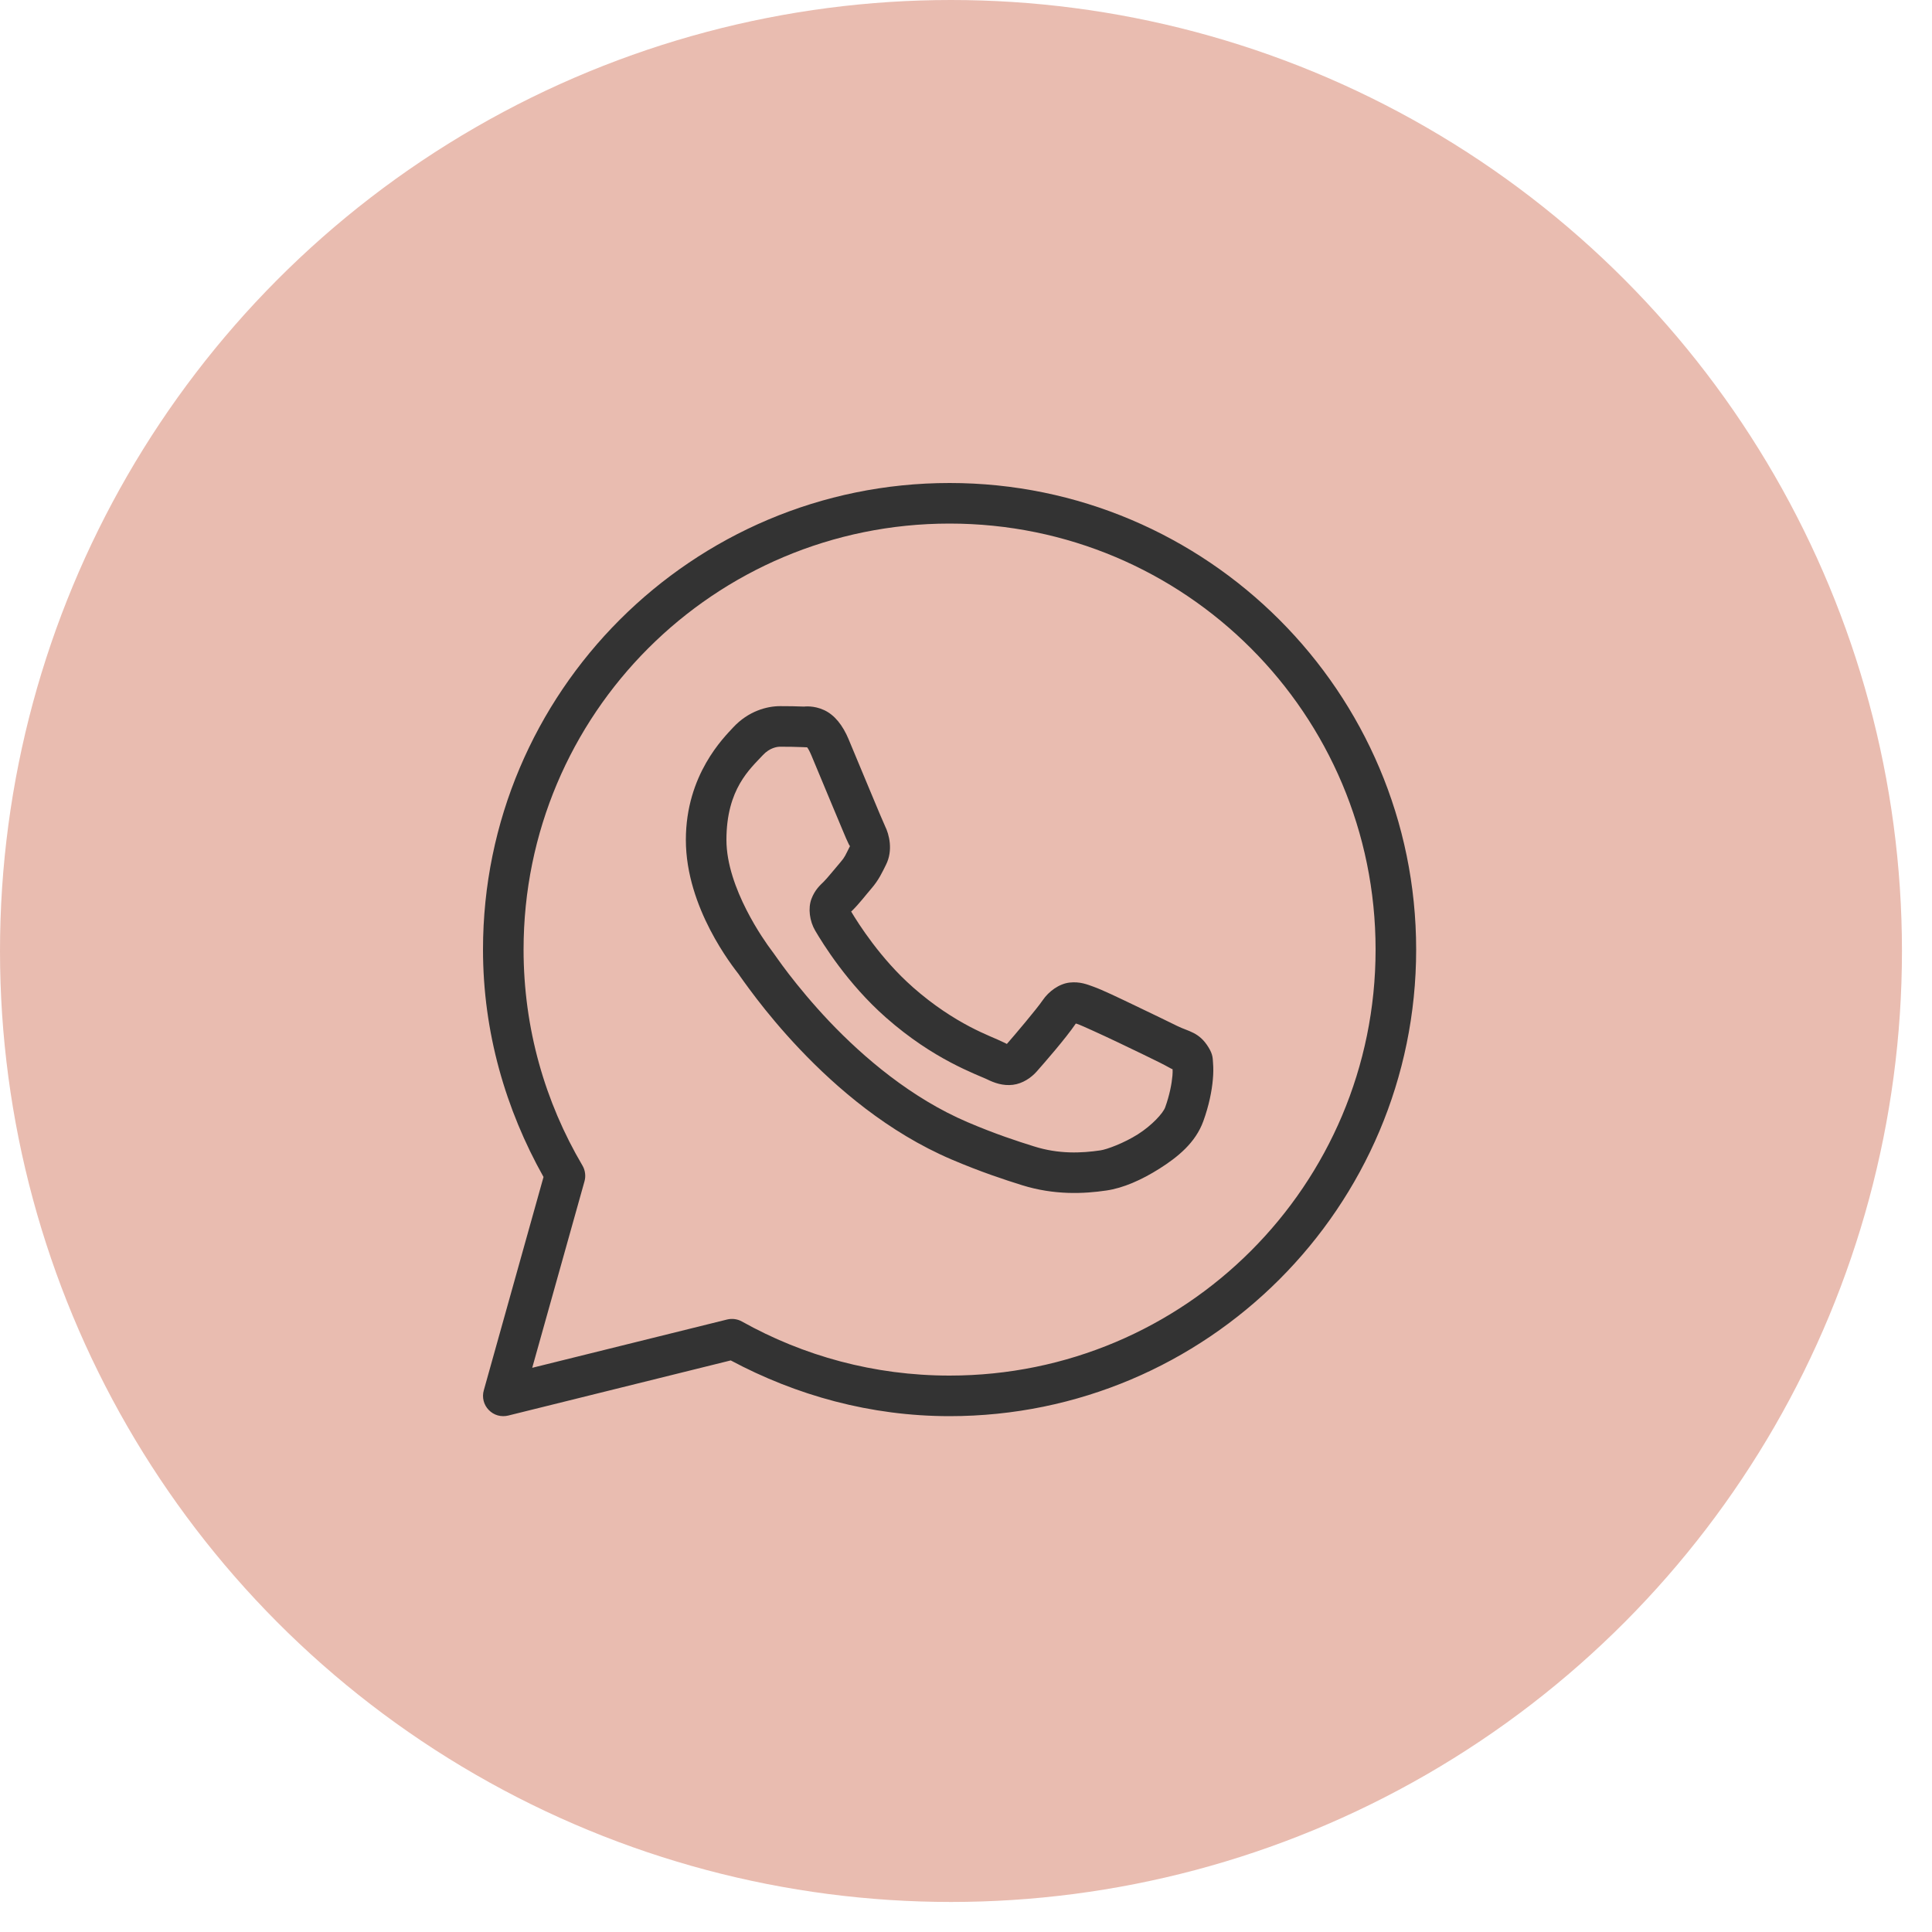
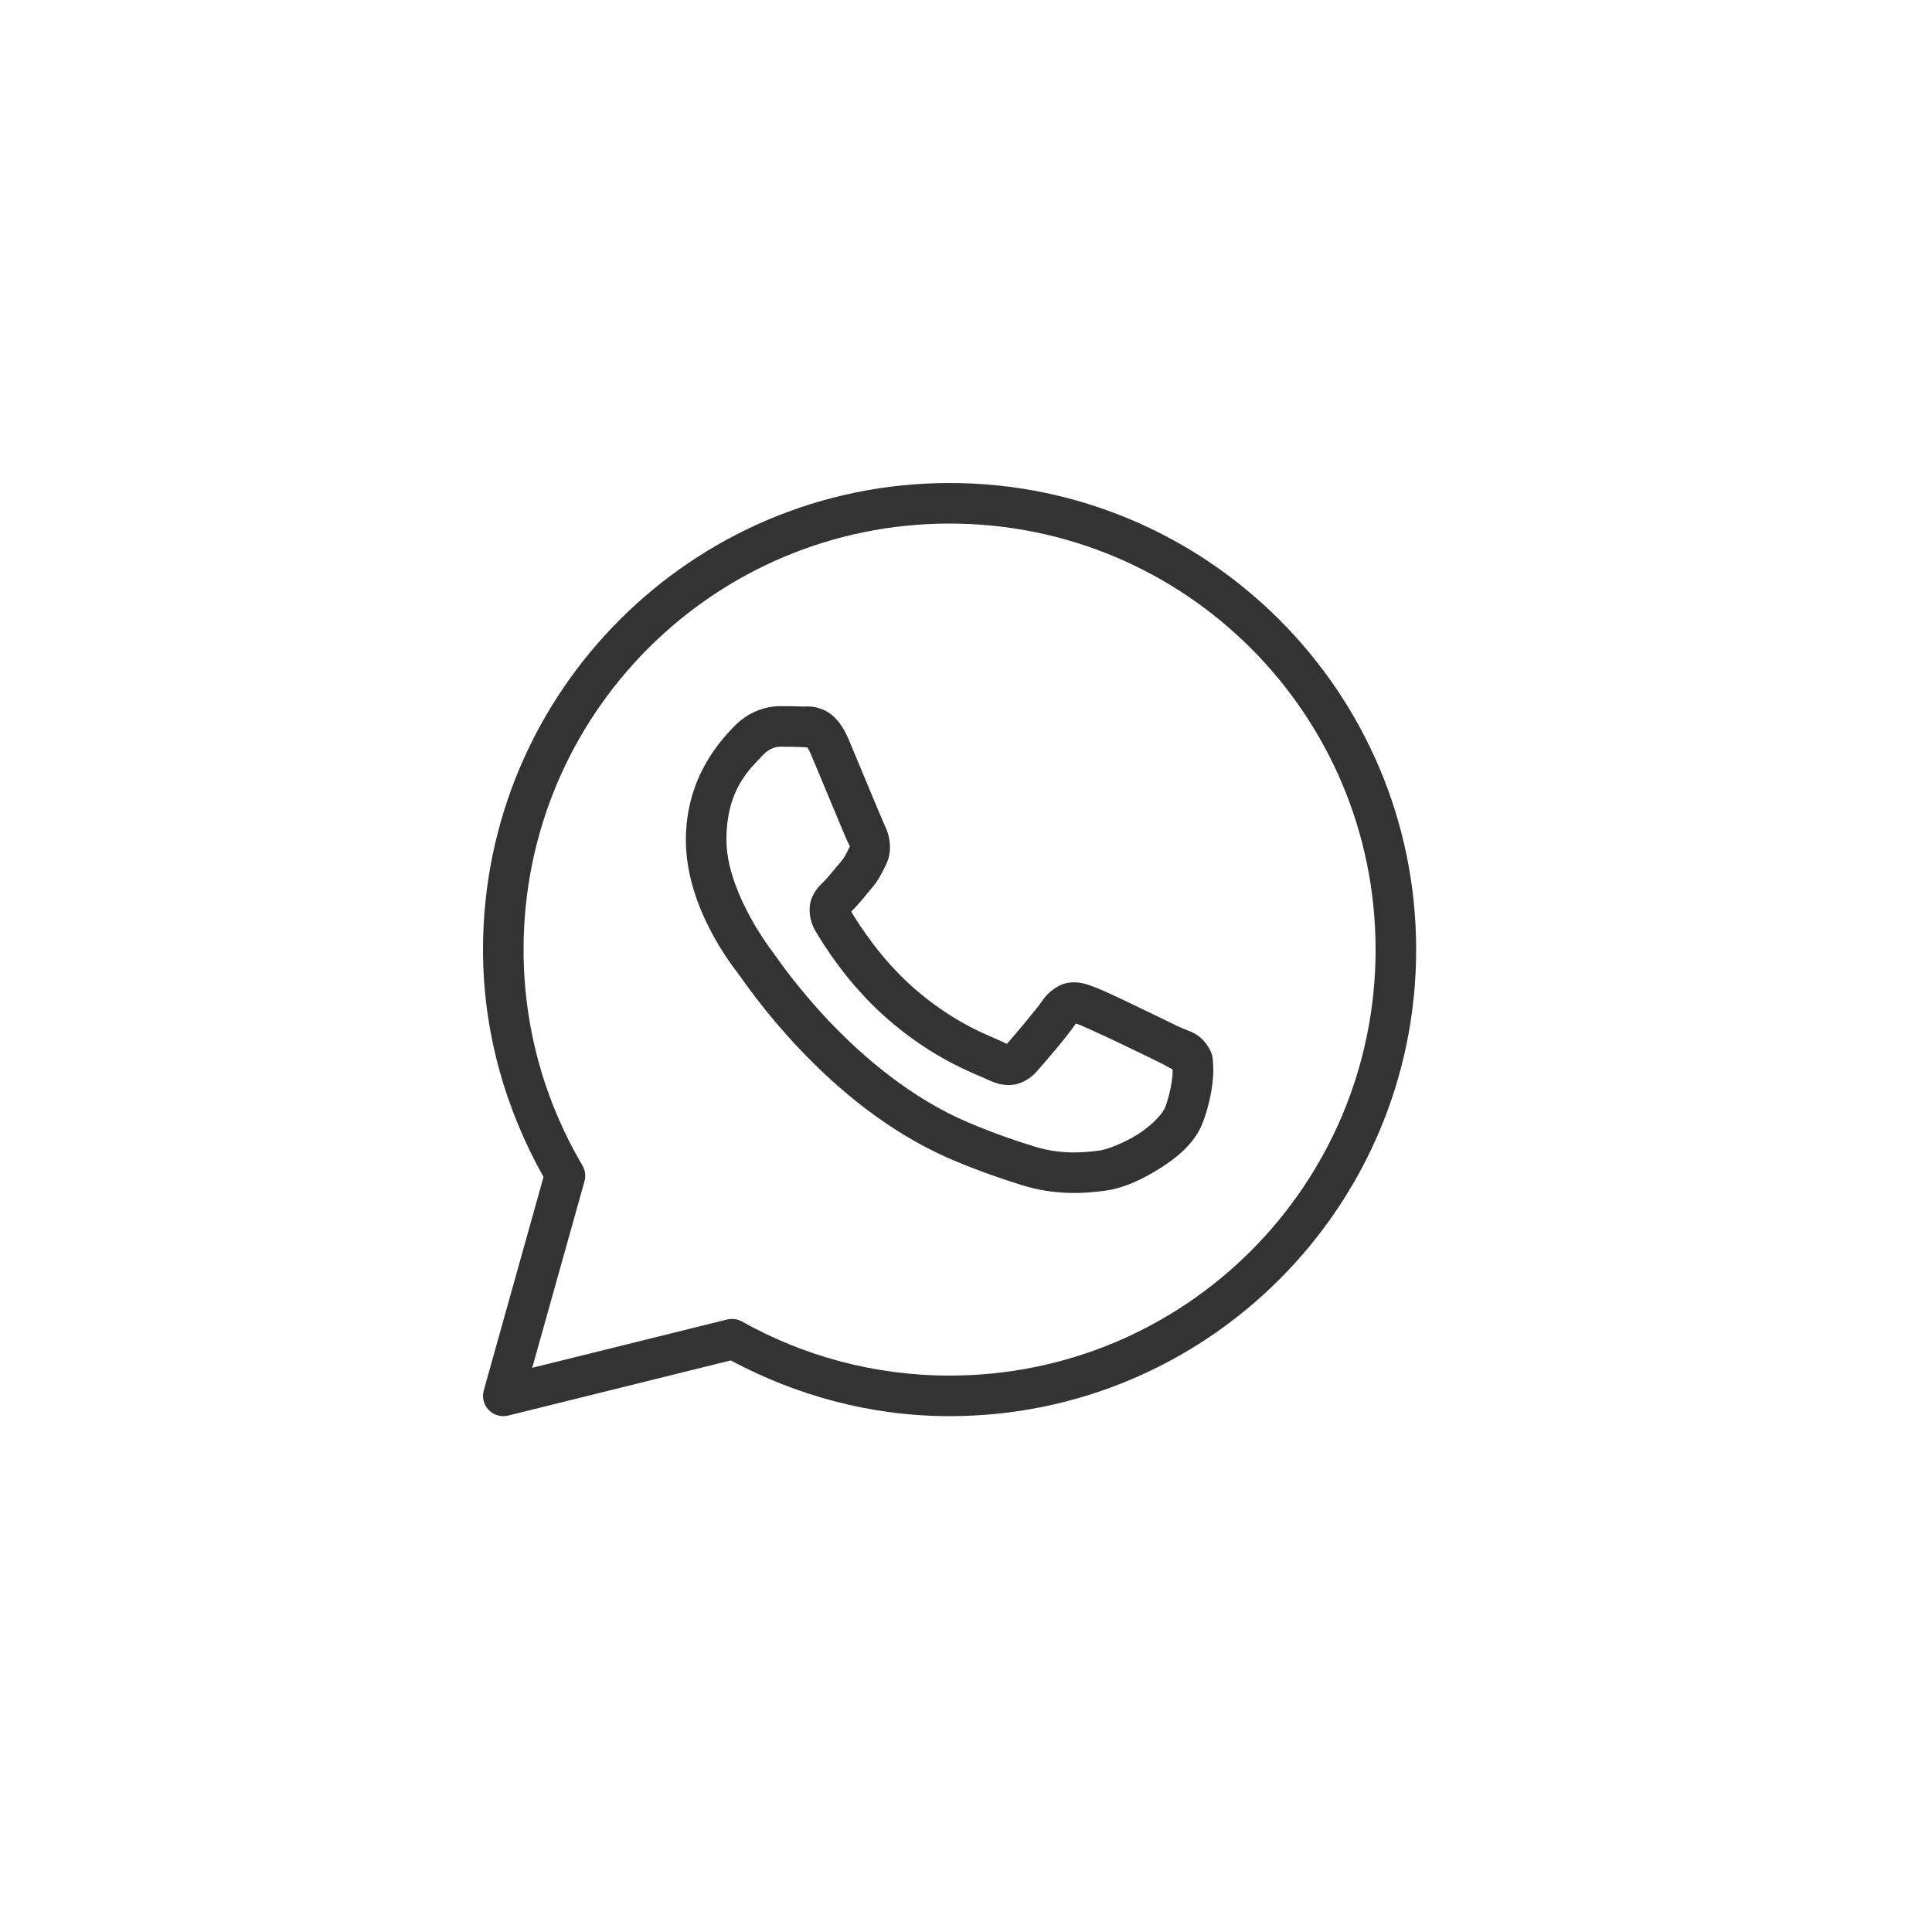
<svg xmlns="http://www.w3.org/2000/svg" width="40" height="40" viewBox="0 0 40 40" fill="none">
-   <circle cx="19.689" cy="19.689" r="19.689" fill="#E9BCB0" />
  <path d="M19.66 10C14.33 10 10 14.33 10 19.66C10 21.373 10.47 22.972 11.253 24.368L10.016 28.787C9.996 28.858 9.995 28.932 10.013 29.003C10.031 29.075 10.068 29.14 10.119 29.192C10.17 29.245 10.234 29.284 10.304 29.304C10.375 29.324 10.45 29.325 10.521 29.308L15.129 28.166C16.483 28.889 18.019 29.32 19.66 29.32C24.99 29.32 29.32 24.99 29.32 19.66C29.32 14.33 24.99 10 19.66 10ZM19.66 10.84C24.536 10.84 28.48 14.784 28.48 19.66C28.48 24.536 24.536 28.48 19.66 28.48C18.097 28.48 16.633 28.072 15.36 27.36C15.267 27.308 15.157 27.294 15.054 27.319L11.019 28.319L12.101 24.459C12.116 24.404 12.121 24.347 12.113 24.291C12.106 24.235 12.088 24.18 12.059 24.131C11.286 22.82 10.84 21.294 10.84 19.66C10.84 14.784 14.784 10.84 19.66 10.84ZM16.15 14.62C15.881 14.62 15.496 14.72 15.18 15.06C14.991 15.265 14.2 16.035 14.2 17.389C14.2 18.801 15.179 20.02 15.298 20.176H15.298V20.177C15.287 20.162 15.449 20.396 15.664 20.676C15.88 20.957 16.181 21.325 16.56 21.724C17.317 22.521 18.383 23.443 19.704 24.007C20.313 24.266 20.793 24.423 21.157 24.537C21.831 24.748 22.445 24.716 22.907 24.648C23.252 24.598 23.632 24.432 24.008 24.194C24.383 23.956 24.752 23.66 24.914 23.211C25.03 22.889 25.09 22.591 25.111 22.346C25.122 22.224 25.123 22.116 25.115 22.016C25.107 21.916 25.116 21.839 25.022 21.686C24.827 21.365 24.605 21.357 24.374 21.242C24.246 21.179 23.88 21 23.514 20.826C23.148 20.651 22.831 20.497 22.635 20.427C22.512 20.383 22.361 20.319 22.144 20.343C21.927 20.368 21.712 20.525 21.587 20.71C21.468 20.886 20.992 21.448 20.846 21.614C20.844 21.613 20.857 21.619 20.799 21.59C20.62 21.501 20.4 21.425 20.074 21.254C19.749 21.082 19.342 20.829 18.896 20.436V20.435C18.233 19.852 17.769 19.119 17.622 18.872C17.632 18.861 17.621 18.875 17.642 18.855L17.643 18.854C17.793 18.706 17.925 18.53 18.037 18.401C18.196 18.218 18.267 18.056 18.343 17.905C18.494 17.605 18.41 17.274 18.322 17.1V17.099C18.328 17.111 18.275 16.993 18.217 16.857C18.159 16.721 18.086 16.544 18.007 16.355C17.85 15.978 17.674 15.555 17.57 15.307V15.306C17.447 15.014 17.28 14.803 17.063 14.702C16.845 14.601 16.653 14.629 16.645 14.629H16.645C16.489 14.622 16.319 14.62 16.15 14.62ZM16.15 15.46C16.312 15.46 16.471 15.462 16.605 15.468C16.743 15.475 16.734 15.476 16.708 15.463C16.681 15.451 16.717 15.447 16.796 15.632C16.898 15.875 17.074 16.3 17.232 16.678C17.311 16.867 17.385 17.045 17.444 17.184C17.503 17.324 17.534 17.401 17.572 17.476V17.476L17.572 17.477C17.609 17.549 17.605 17.503 17.593 17.528C17.504 17.704 17.492 17.747 17.402 17.85C17.266 18.008 17.127 18.183 17.053 18.256C16.989 18.319 16.872 18.418 16.8 18.611C16.727 18.804 16.761 19.07 16.878 19.268C17.033 19.532 17.545 20.365 18.341 21.066C18.842 21.508 19.309 21.8 19.682 21.997C20.055 22.194 20.359 22.309 20.427 22.342C20.588 22.422 20.765 22.484 20.97 22.46C21.175 22.435 21.352 22.311 21.465 22.183L21.465 22.183C21.615 22.013 22.061 21.504 22.274 21.191C22.283 21.194 22.28 21.191 22.351 21.217V21.218H22.352C22.385 21.229 22.791 21.411 23.153 21.584C23.515 21.756 23.883 21.936 24.002 21.995C24.174 22.08 24.256 22.135 24.277 22.136C24.278 22.173 24.28 22.213 24.274 22.273C24.259 22.442 24.214 22.676 24.124 22.926C24.08 23.048 23.849 23.3 23.559 23.484C23.268 23.668 22.915 23.798 22.784 23.817C22.39 23.875 21.922 23.897 21.409 23.735C21.053 23.624 20.609 23.479 20.034 23.234C18.868 22.737 17.877 21.891 17.169 21.146C16.816 20.773 16.532 20.426 16.33 20.164C16.129 19.902 16.041 19.765 15.968 19.669L15.967 19.668C15.837 19.496 15.04 18.388 15.04 17.389C15.04 16.333 15.531 15.918 15.796 15.632C15.936 15.482 16.088 15.46 16.15 15.46Z" fill="#333333" />
</svg>